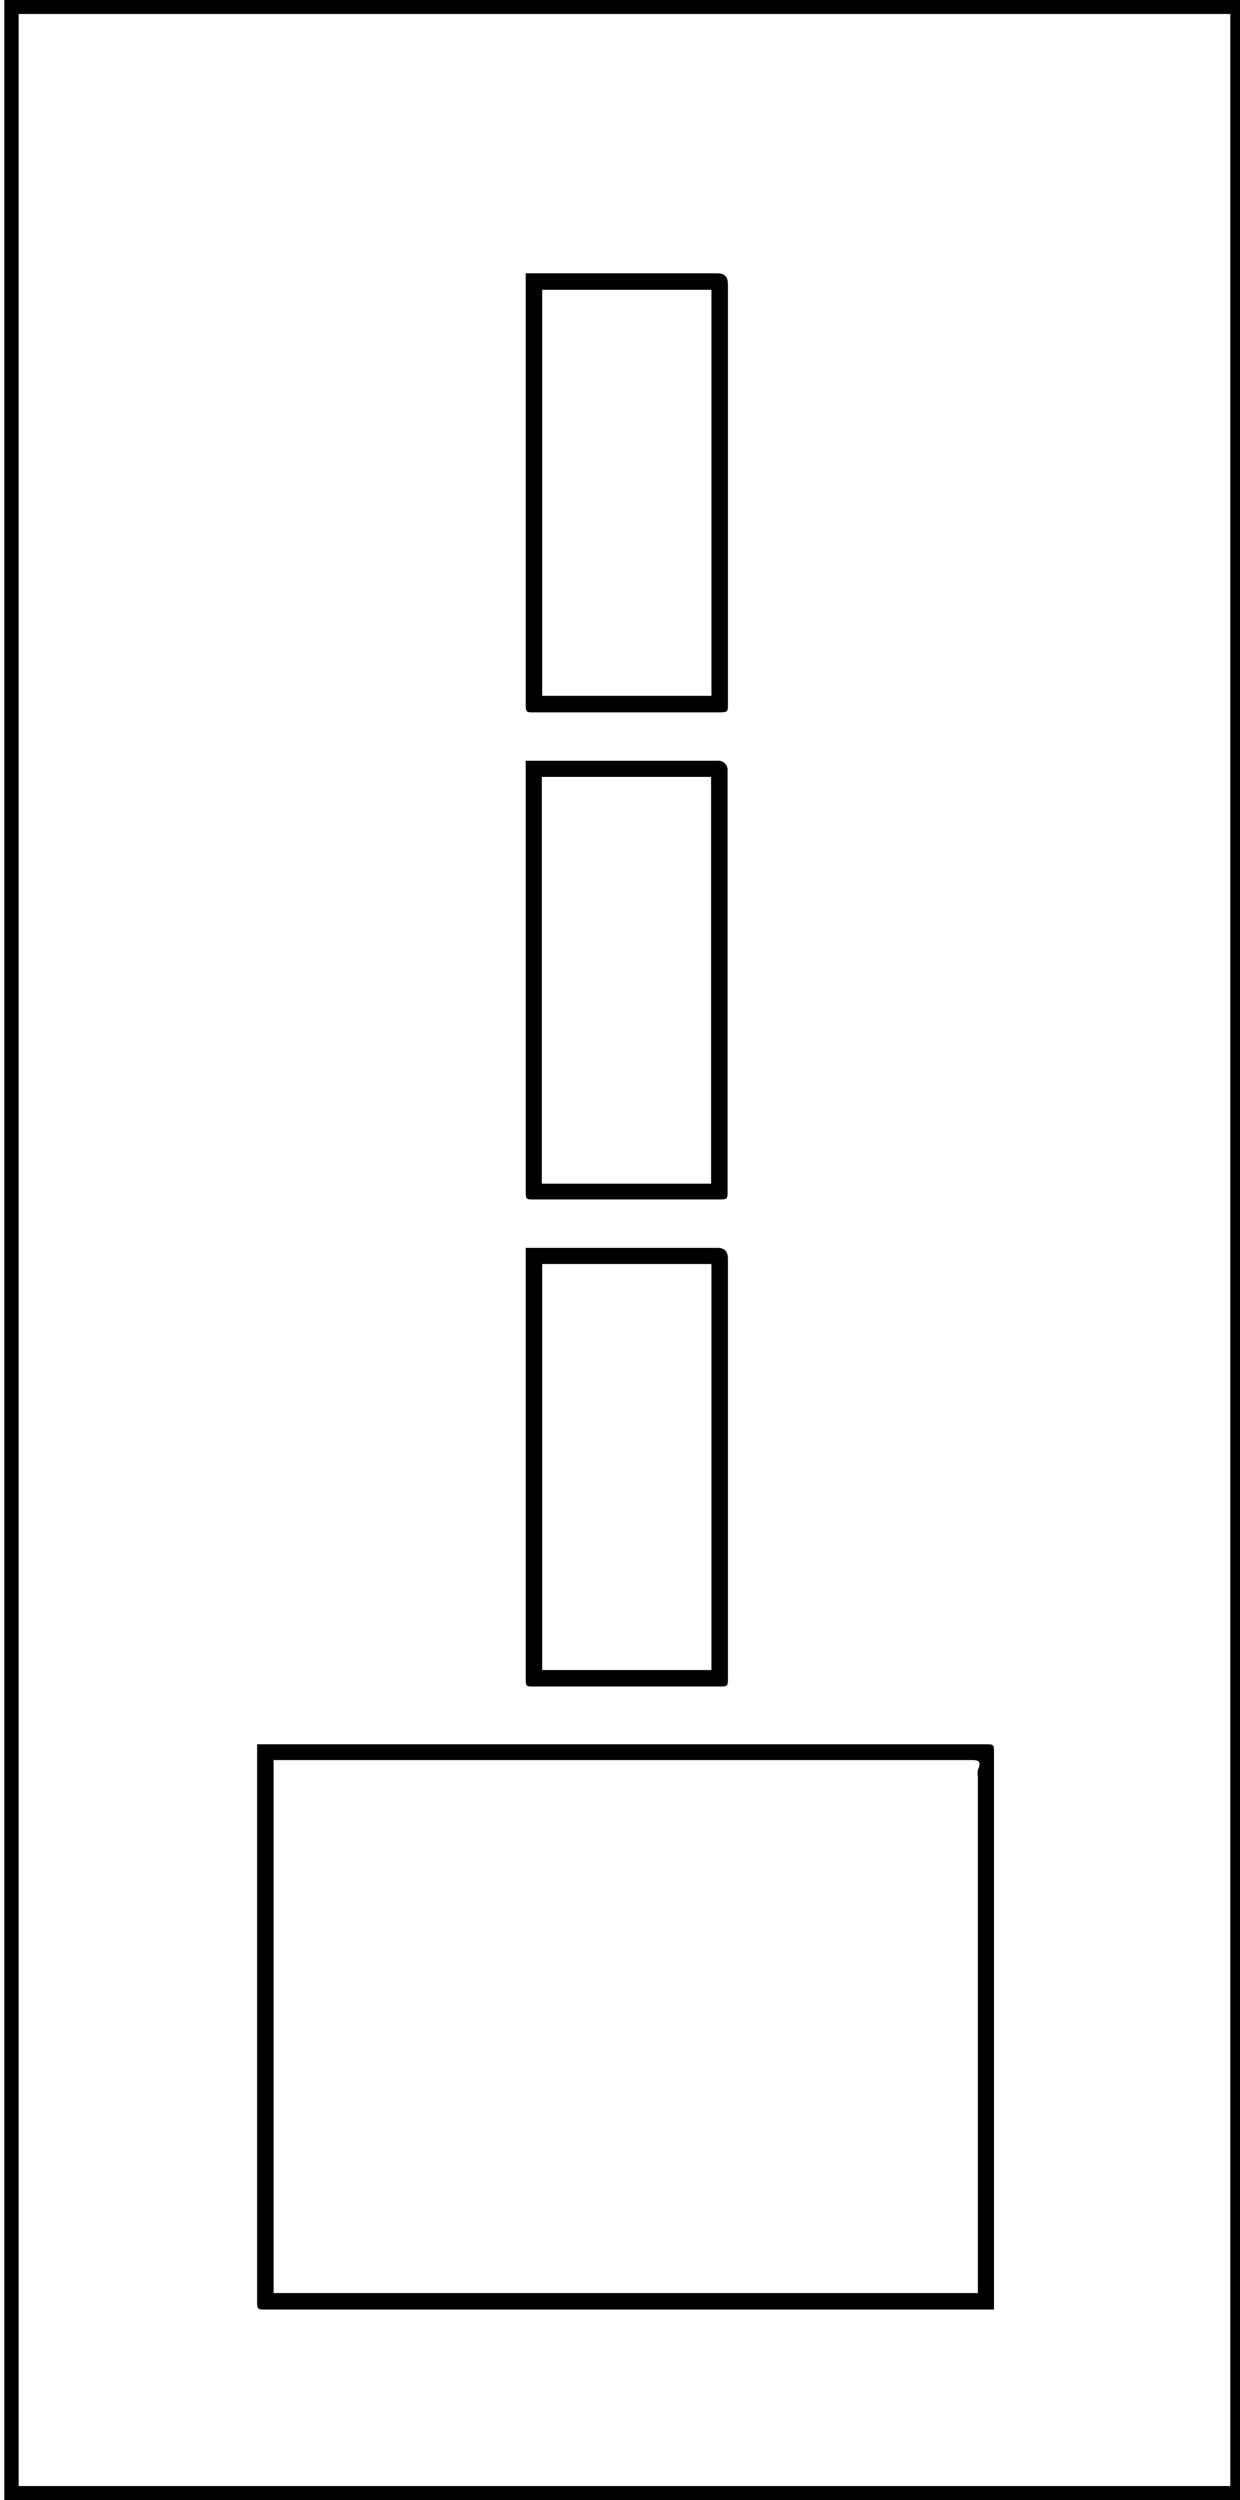
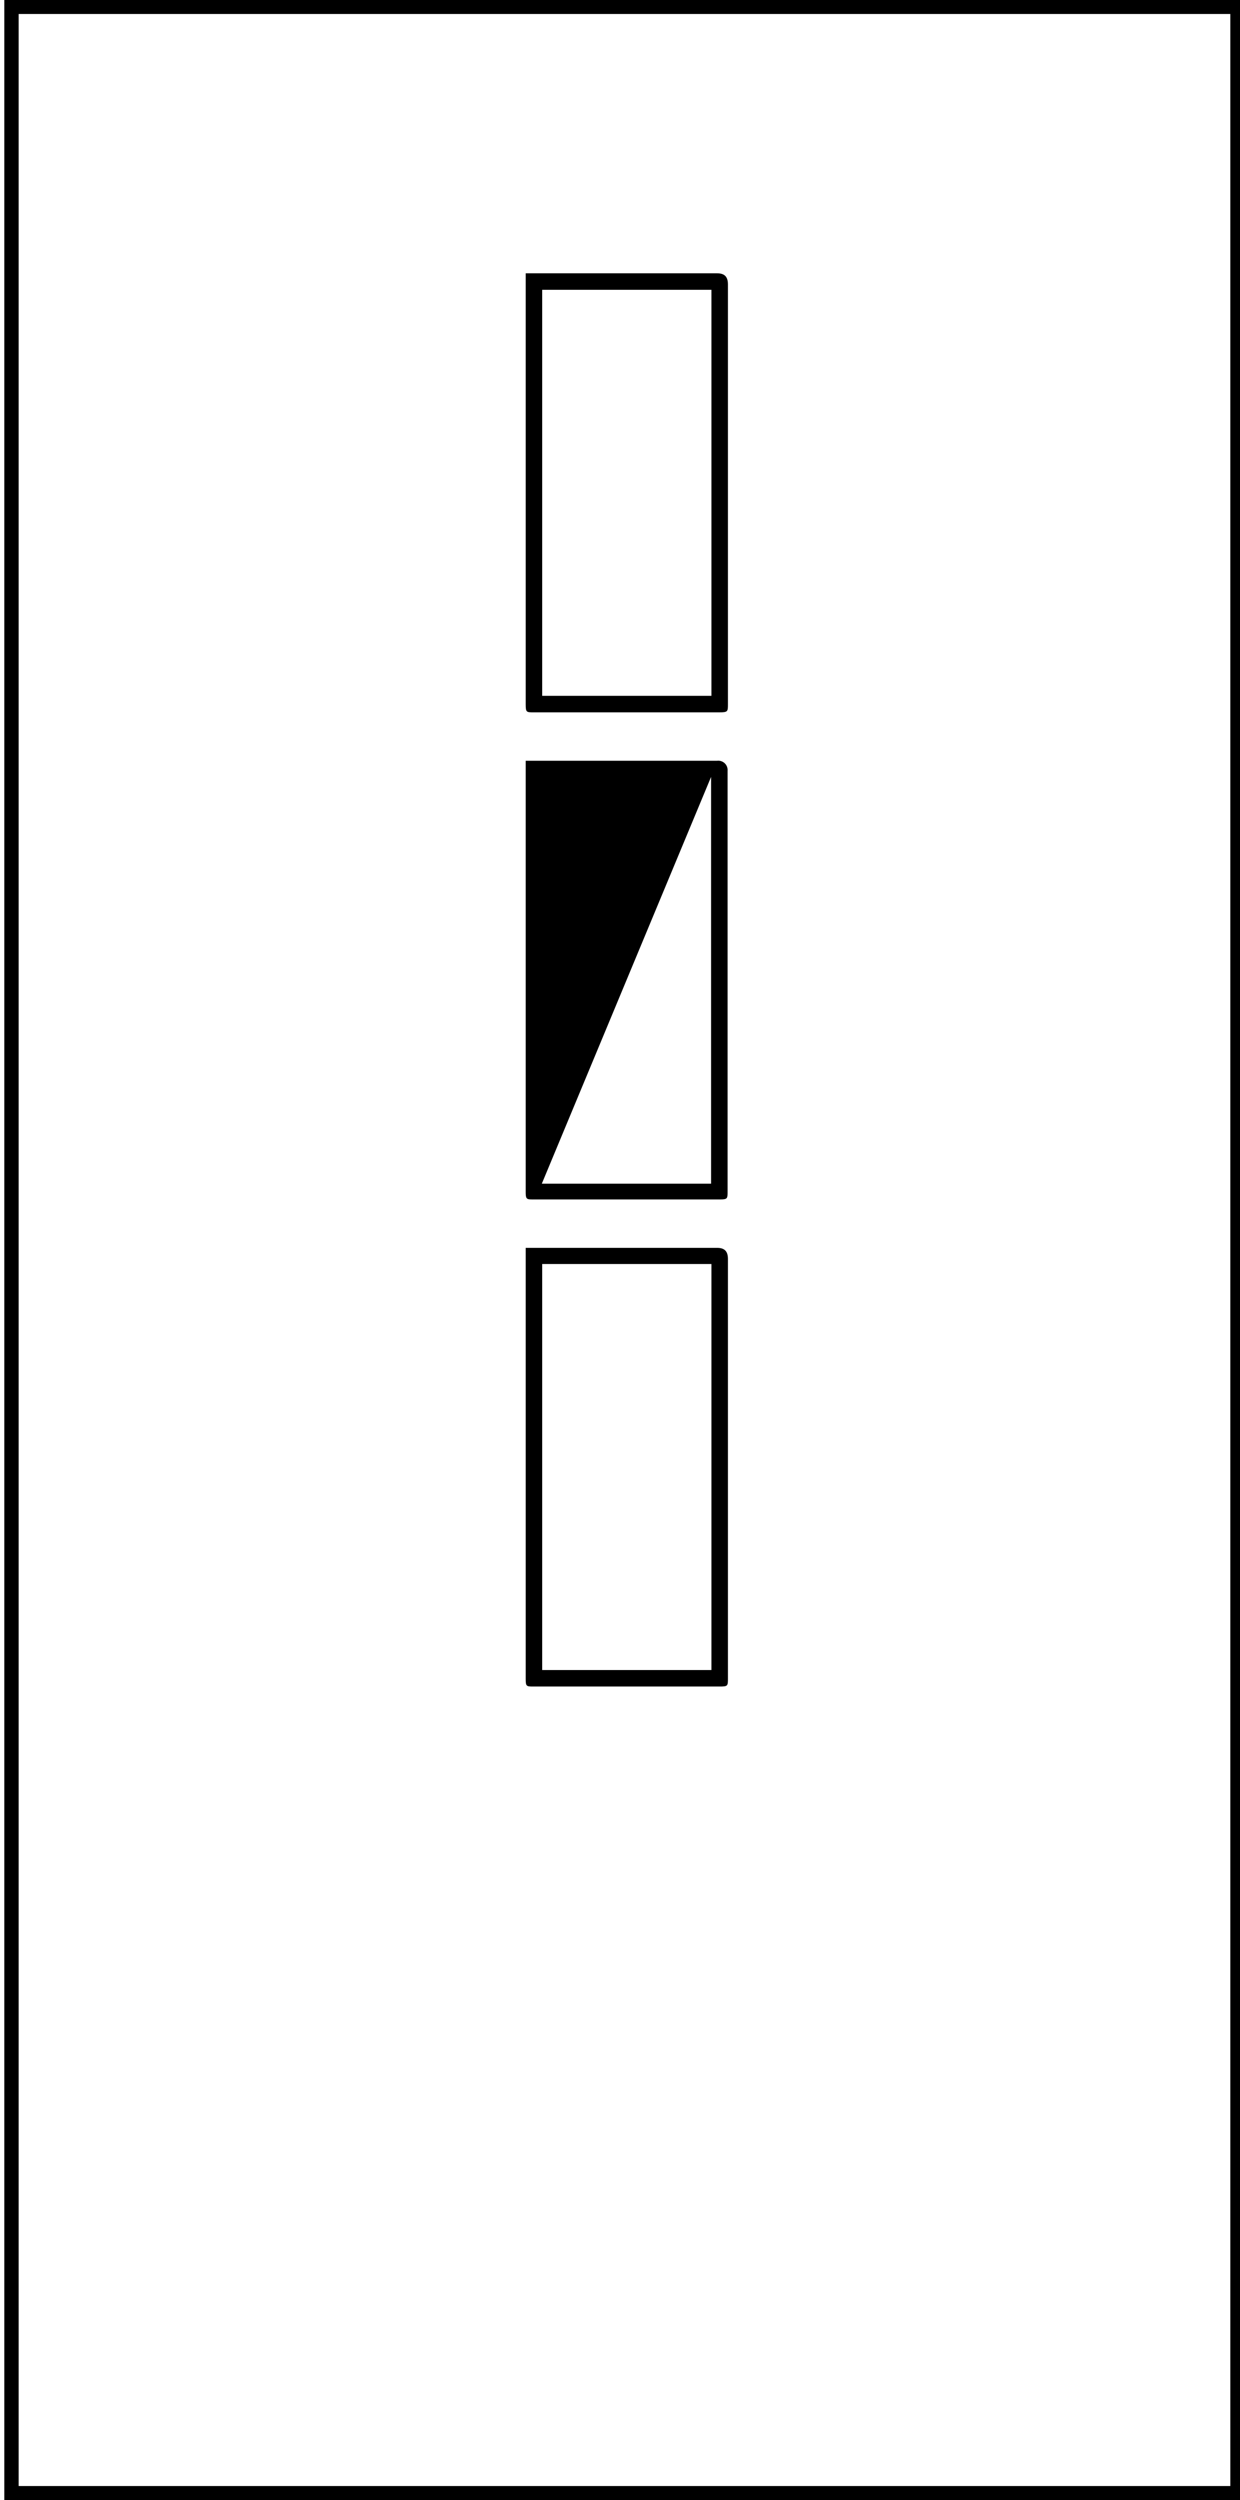
<svg xmlns="http://www.w3.org/2000/svg" id="Layer_1" data-name="Layer 1" viewBox="0 0 34.58 69.7">
  <title>Mintazatok_LAYER</title>
  <path d="M.12,0H34.7V69.7H.12Zm.4.39V69.31H34.31V.39Z" />
-   <path d="M27.72,64.39H7.43c-.26,0-.26,0-.26-.27V48.63H27.48c.23,0,.24,0,.24.24V64.39Zm-.45-.46V49.53a.53.53,0,0,1,0-.18c.09-.23.06-.28-.19-.28H7.63V63.93Z" />
  <path d="M14.66,7.62H20c.21,0,.3.1.3.31V19.62c0,.22,0,.24-.24.24H14.88c-.2,0-.22,0-.22-.23v-12Zm.46.46V19.4h4.72V8.08Z" />
-   <path d="M14.66,21.21H20a.26.26,0,0,1,.29.28V33.21c0,.21,0,.23-.22.23h-5.2c-.18,0-.21,0-.21-.21v-12ZM15.11,33h4.72V21.66H15.11Z" />
+   <path d="M14.66,21.21H20a.26.26,0,0,1,.29.28V33.21c0,.21,0,.23-.22.23h-5.2c-.18,0-.21,0-.21-.21v-12ZM15.11,33h4.72V21.66Z" />
  <path d="M14.66,34.79H20c.21,0,.3.1.3.31V46.78c0,.23,0,.24-.24.24H14.88c-.2,0-.22,0-.22-.22v-12Zm.46.45V46.56h4.72V35.24Z" />
</svg>